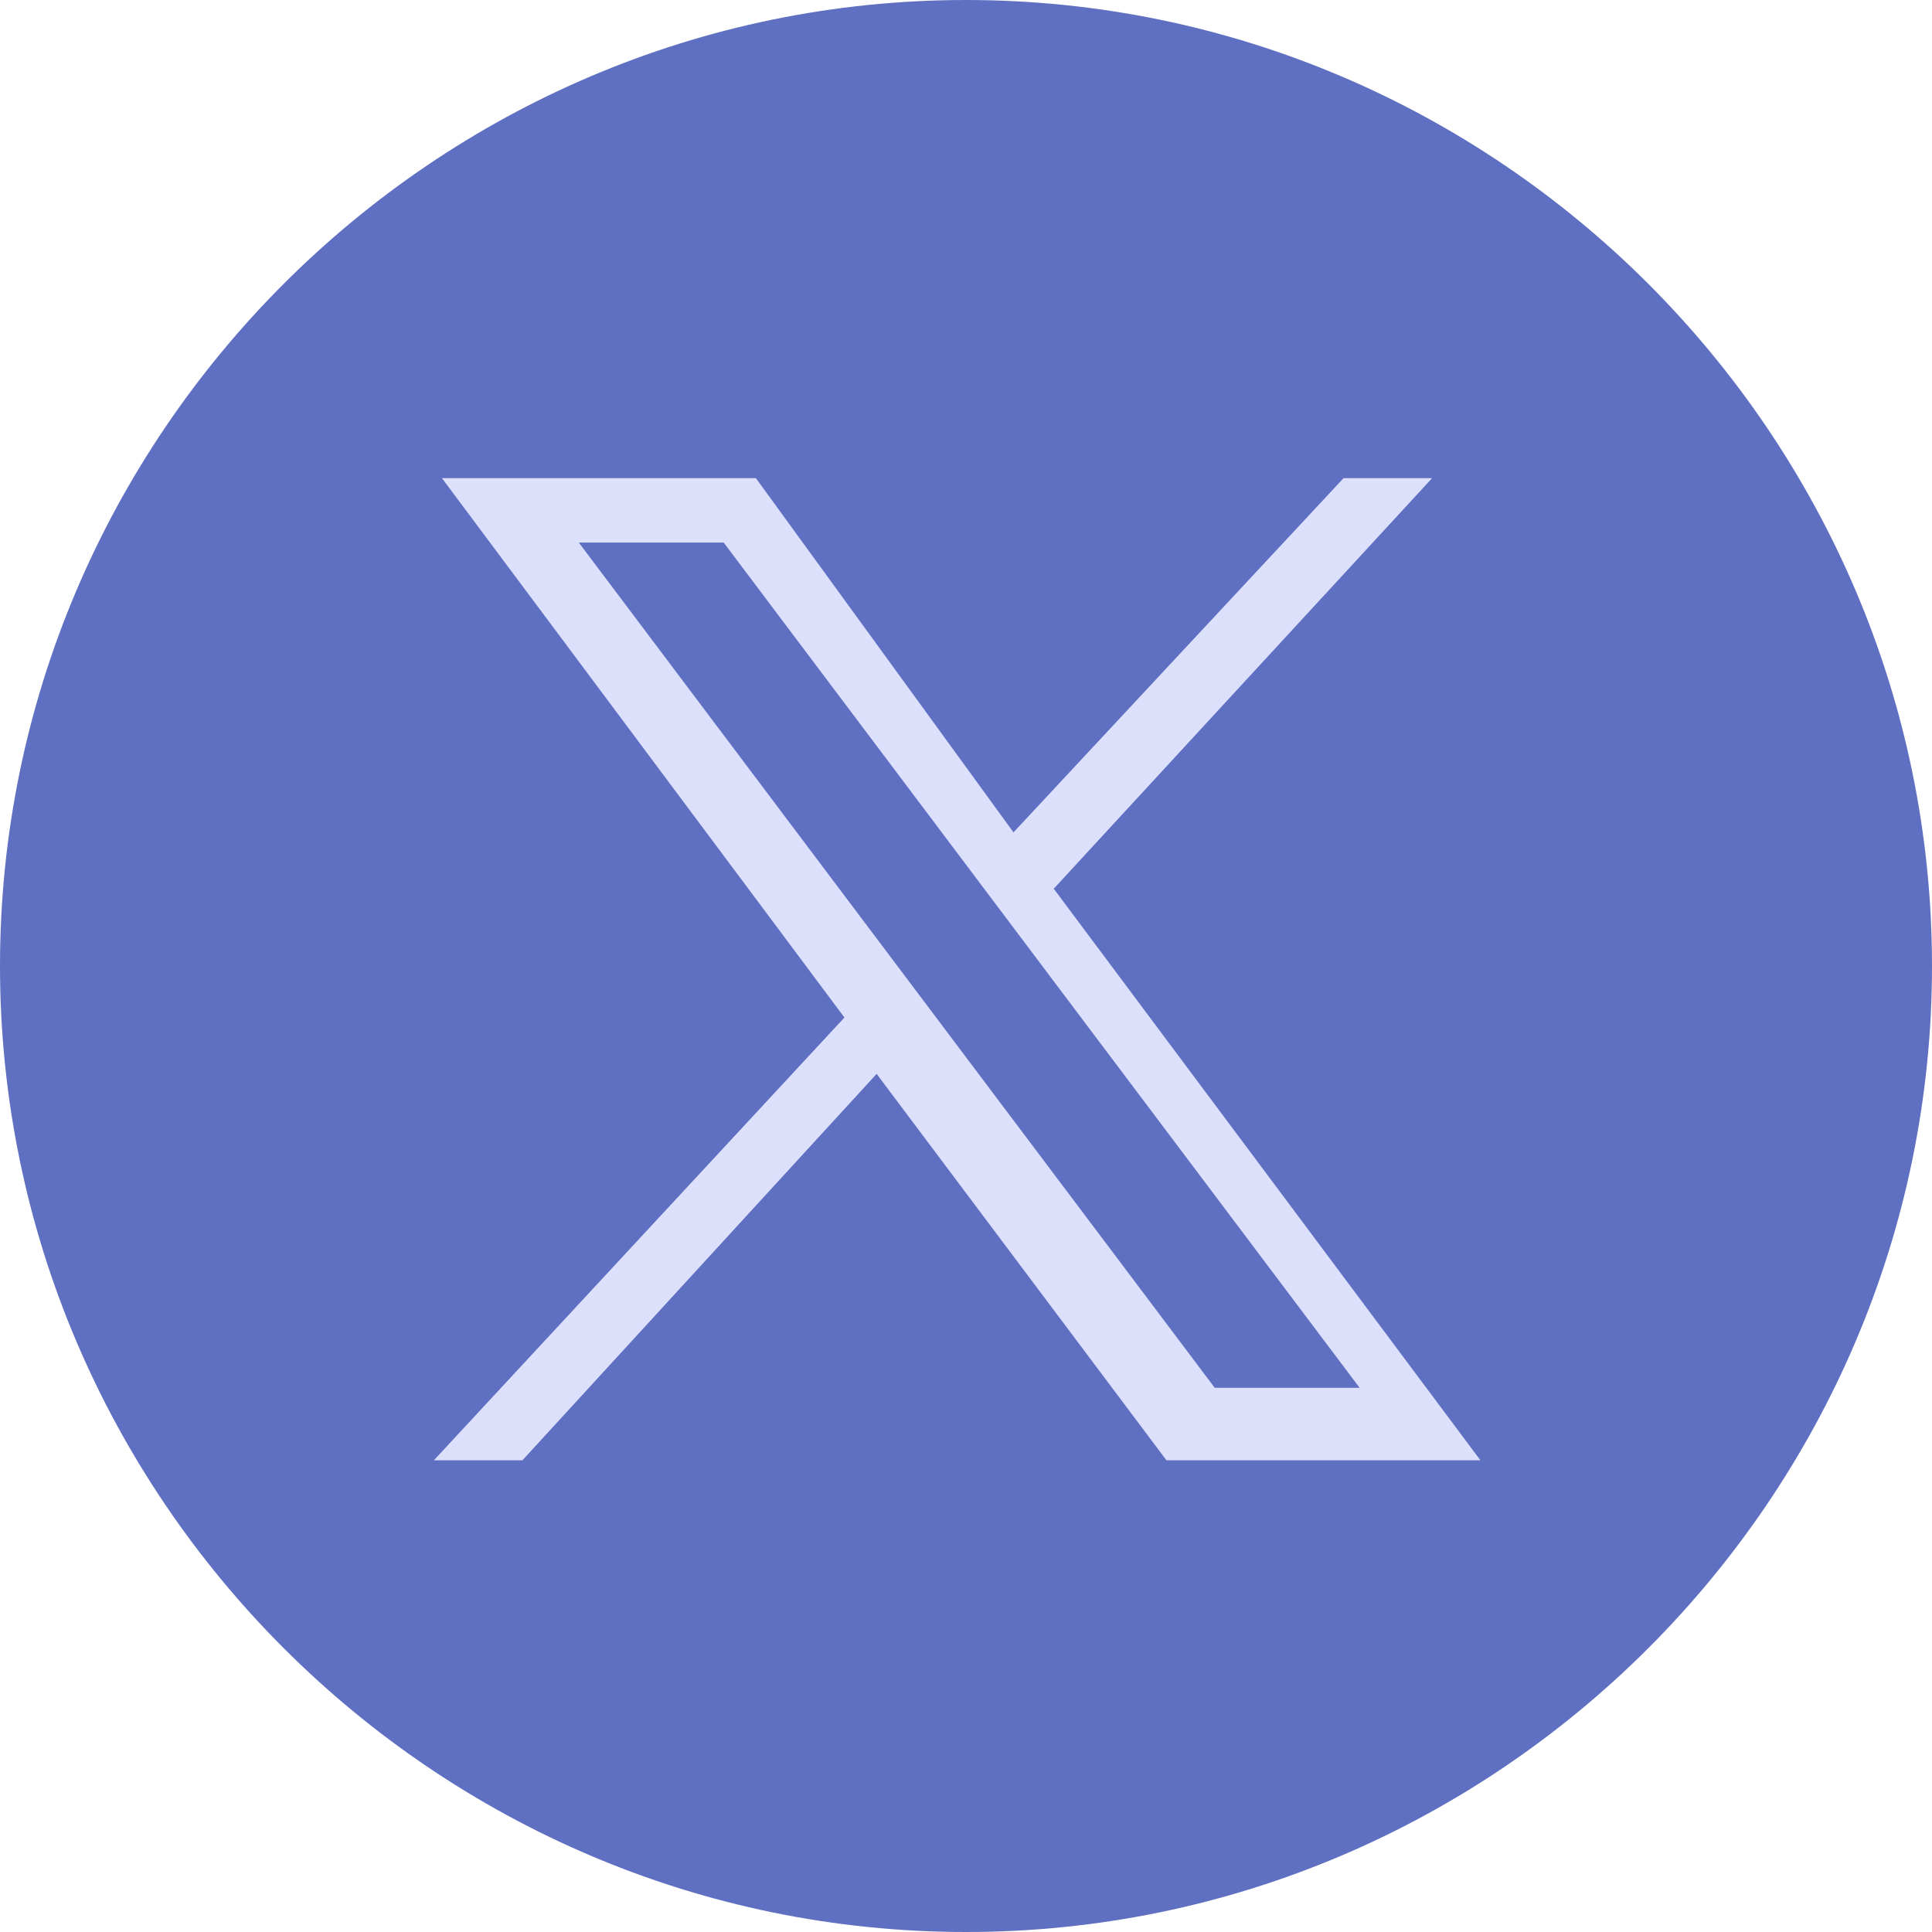
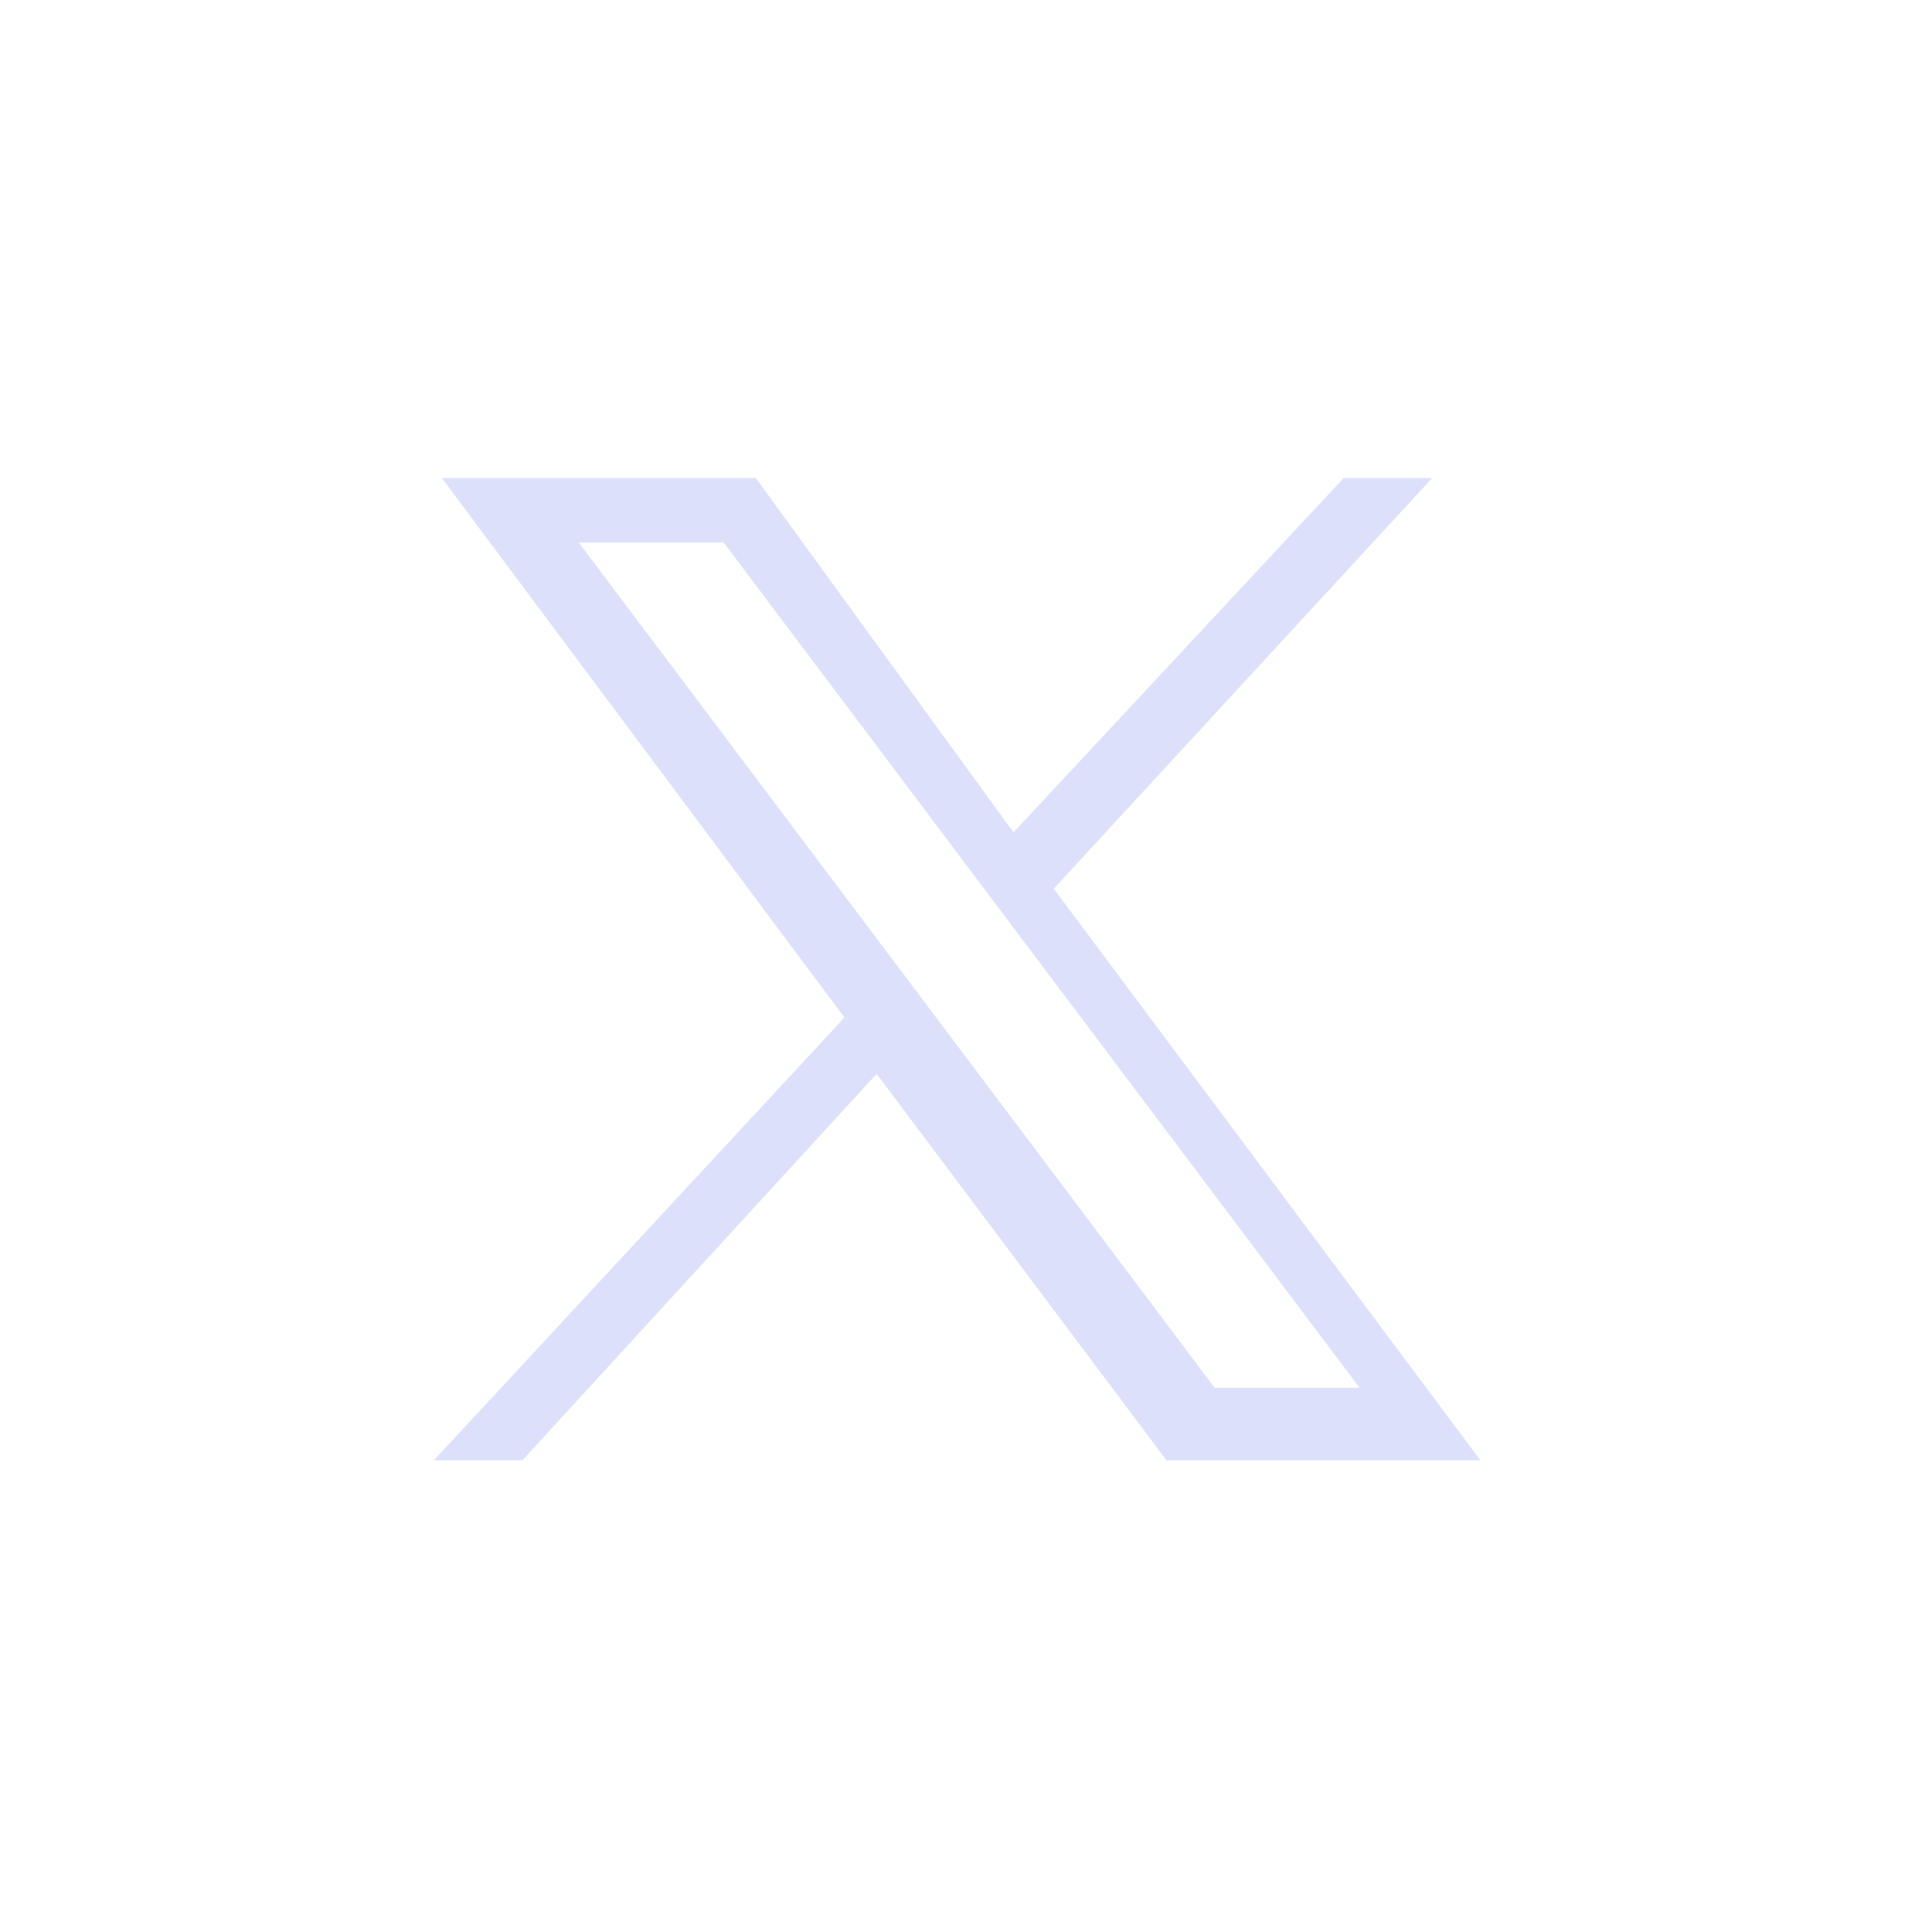
<svg xmlns="http://www.w3.org/2000/svg" id="Layer_1" width=".33in" height=".33in" viewBox="0 0 24 24">
  <defs>
    <style>.cls-1{fill:#dde0fb;}.cls-2{fill:#5f70c2;}</style>
  </defs>
-   <path class="cls-2" d="m12,0h0c6.6,0,12,5.4,12,12h0c0,6.6-5.4,12-12,12h0C5.4,24,0,18.6,0,12h0C0,5.4,5.4,0,12,0Z" />
  <g id="layer1">
    <path id="path1009" class="cls-1" d="m5.49,5.94l5,6.7-5.1,5.5h1.1l4.4-4.8,3.6,4.8h3.9l-5.3-7.1,4.7-5.1h-1.1l-4.1,4.4-3.2-4.4h-3.9Zm1.7.8h1.8l7.9,10.5h-1.8L7.19,6.74Z" />
  </g>
</svg>